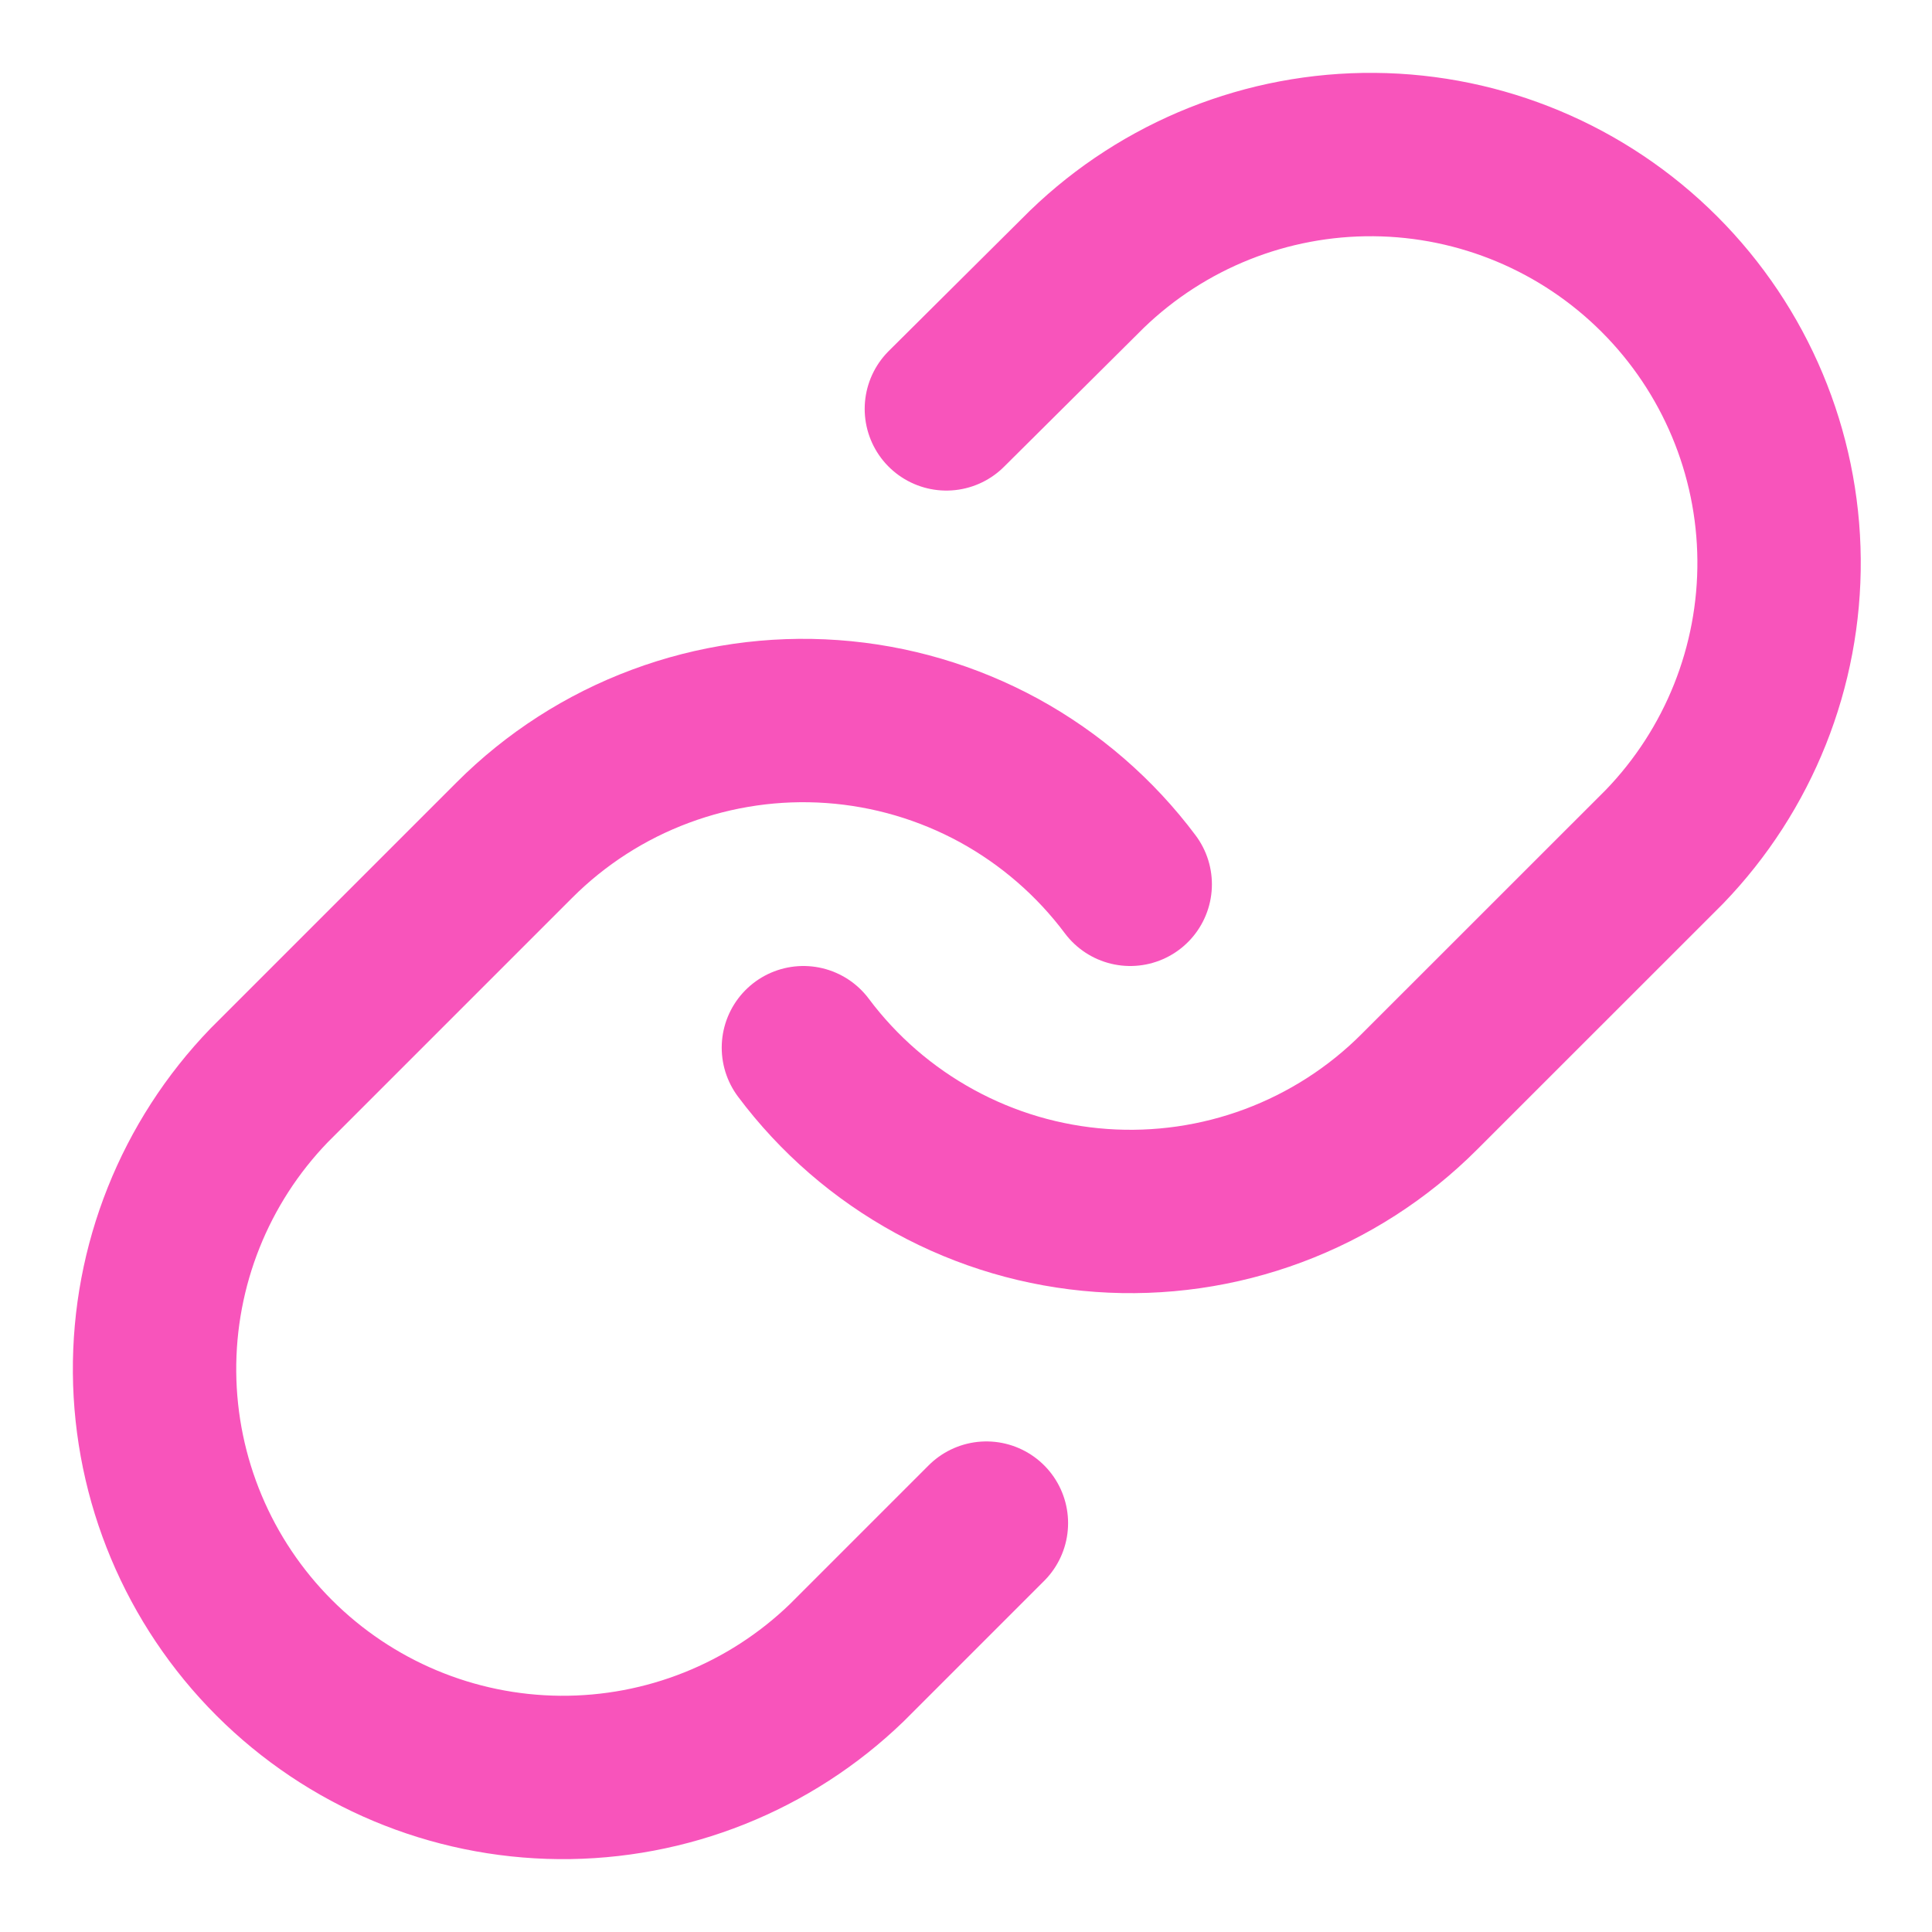
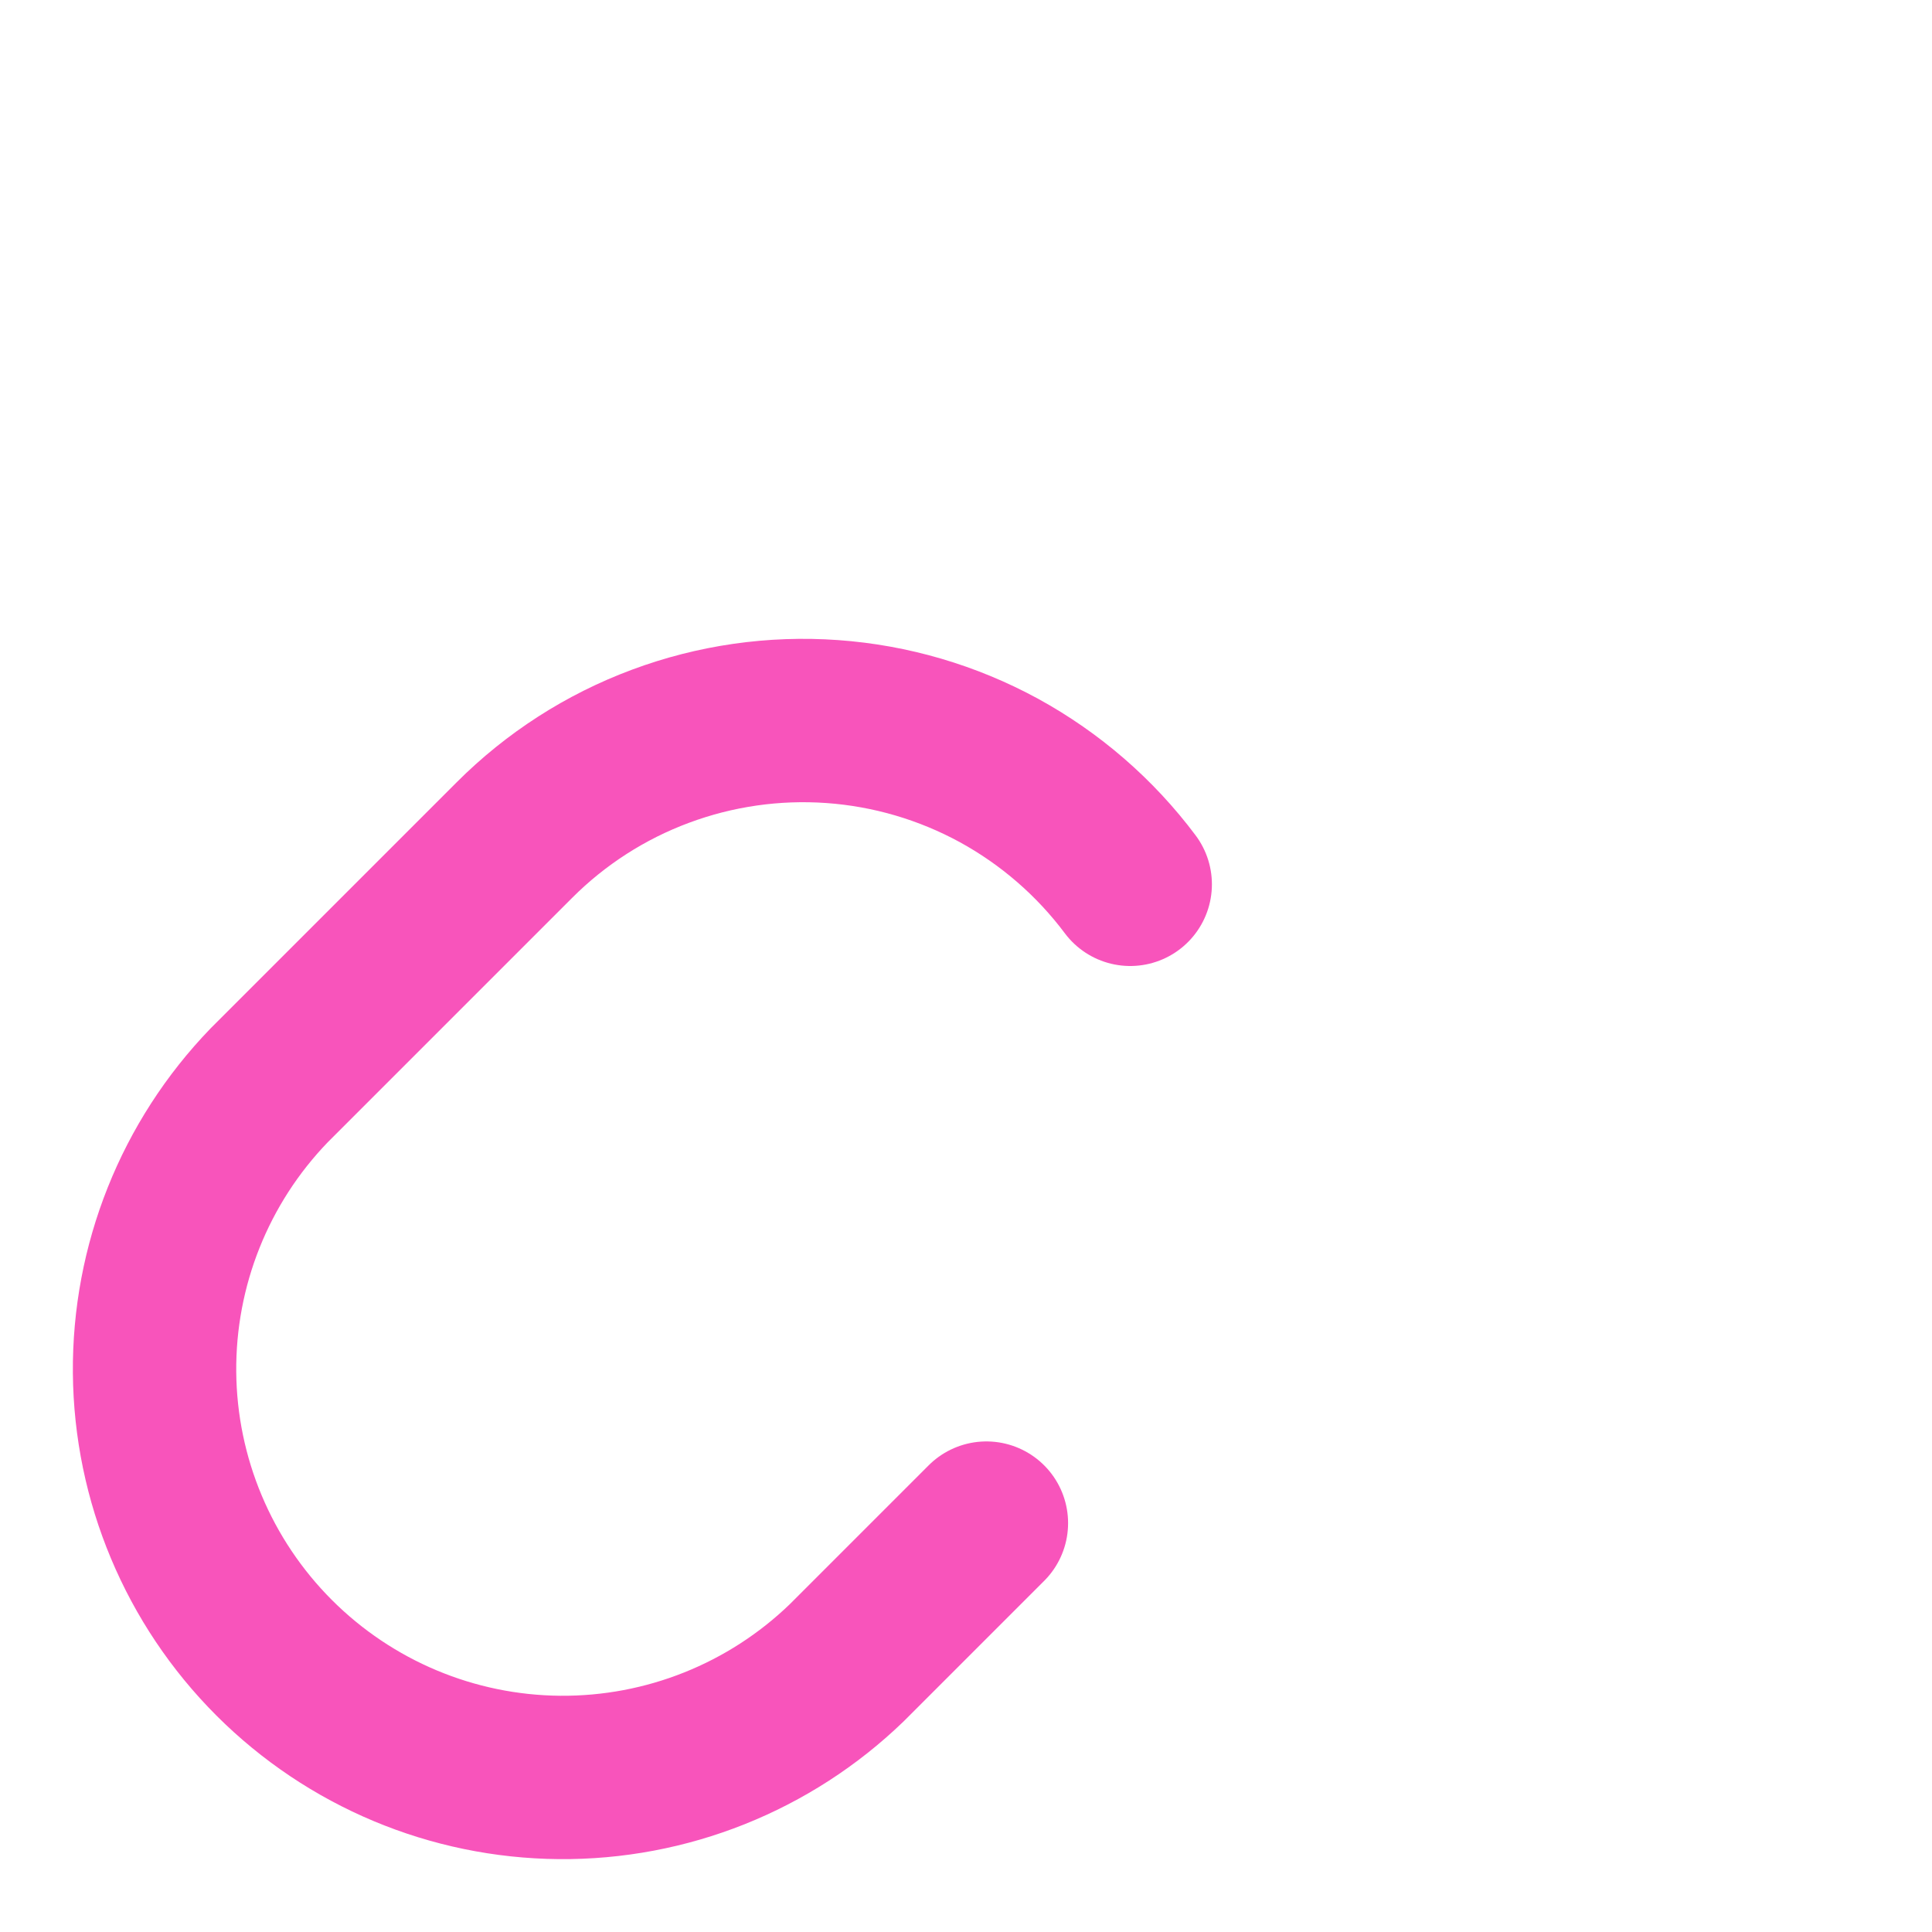
<svg xmlns="http://www.w3.org/2000/svg" width="25" height="25" viewBox="0 0 25 25" fill="none">
-   <path d="M10.396 13.557C10.85 14.164 11.43 14.666 12.095 15.029C12.76 15.393 13.495 15.609 14.251 15.663C15.007 15.717 15.766 15.608 16.476 15.343C17.186 15.078 17.831 14.664 18.366 14.128L21.538 10.957C22.5 9.96 23.033 8.625 23.021 7.239C23.009 5.853 22.453 4.528 21.473 3.548C20.493 2.568 19.168 2.012 17.782 2C16.396 1.988 15.061 2.521 14.064 3.484L12.246 5.291" stroke="#F854BB" stroke-width="2.114" stroke-linecap="round" stroke-linejoin="round" />
  <path d="M14.625 11.443C14.171 10.836 13.591 10.334 12.927 9.97C12.261 9.607 11.526 9.391 10.77 9.337C10.014 9.283 9.255 9.392 8.545 9.657C7.835 9.921 7.19 10.336 6.655 10.872L3.484 14.043C2.521 15.04 1.988 16.375 2 17.761C2.012 19.146 2.568 20.472 3.548 21.452C4.528 22.432 5.853 22.988 7.239 23C8.625 23.012 9.96 22.479 10.957 21.516L12.764 19.709" stroke="#F854BB" stroke-width="2.114" stroke-linecap="round" stroke-linejoin="round" />
</svg>